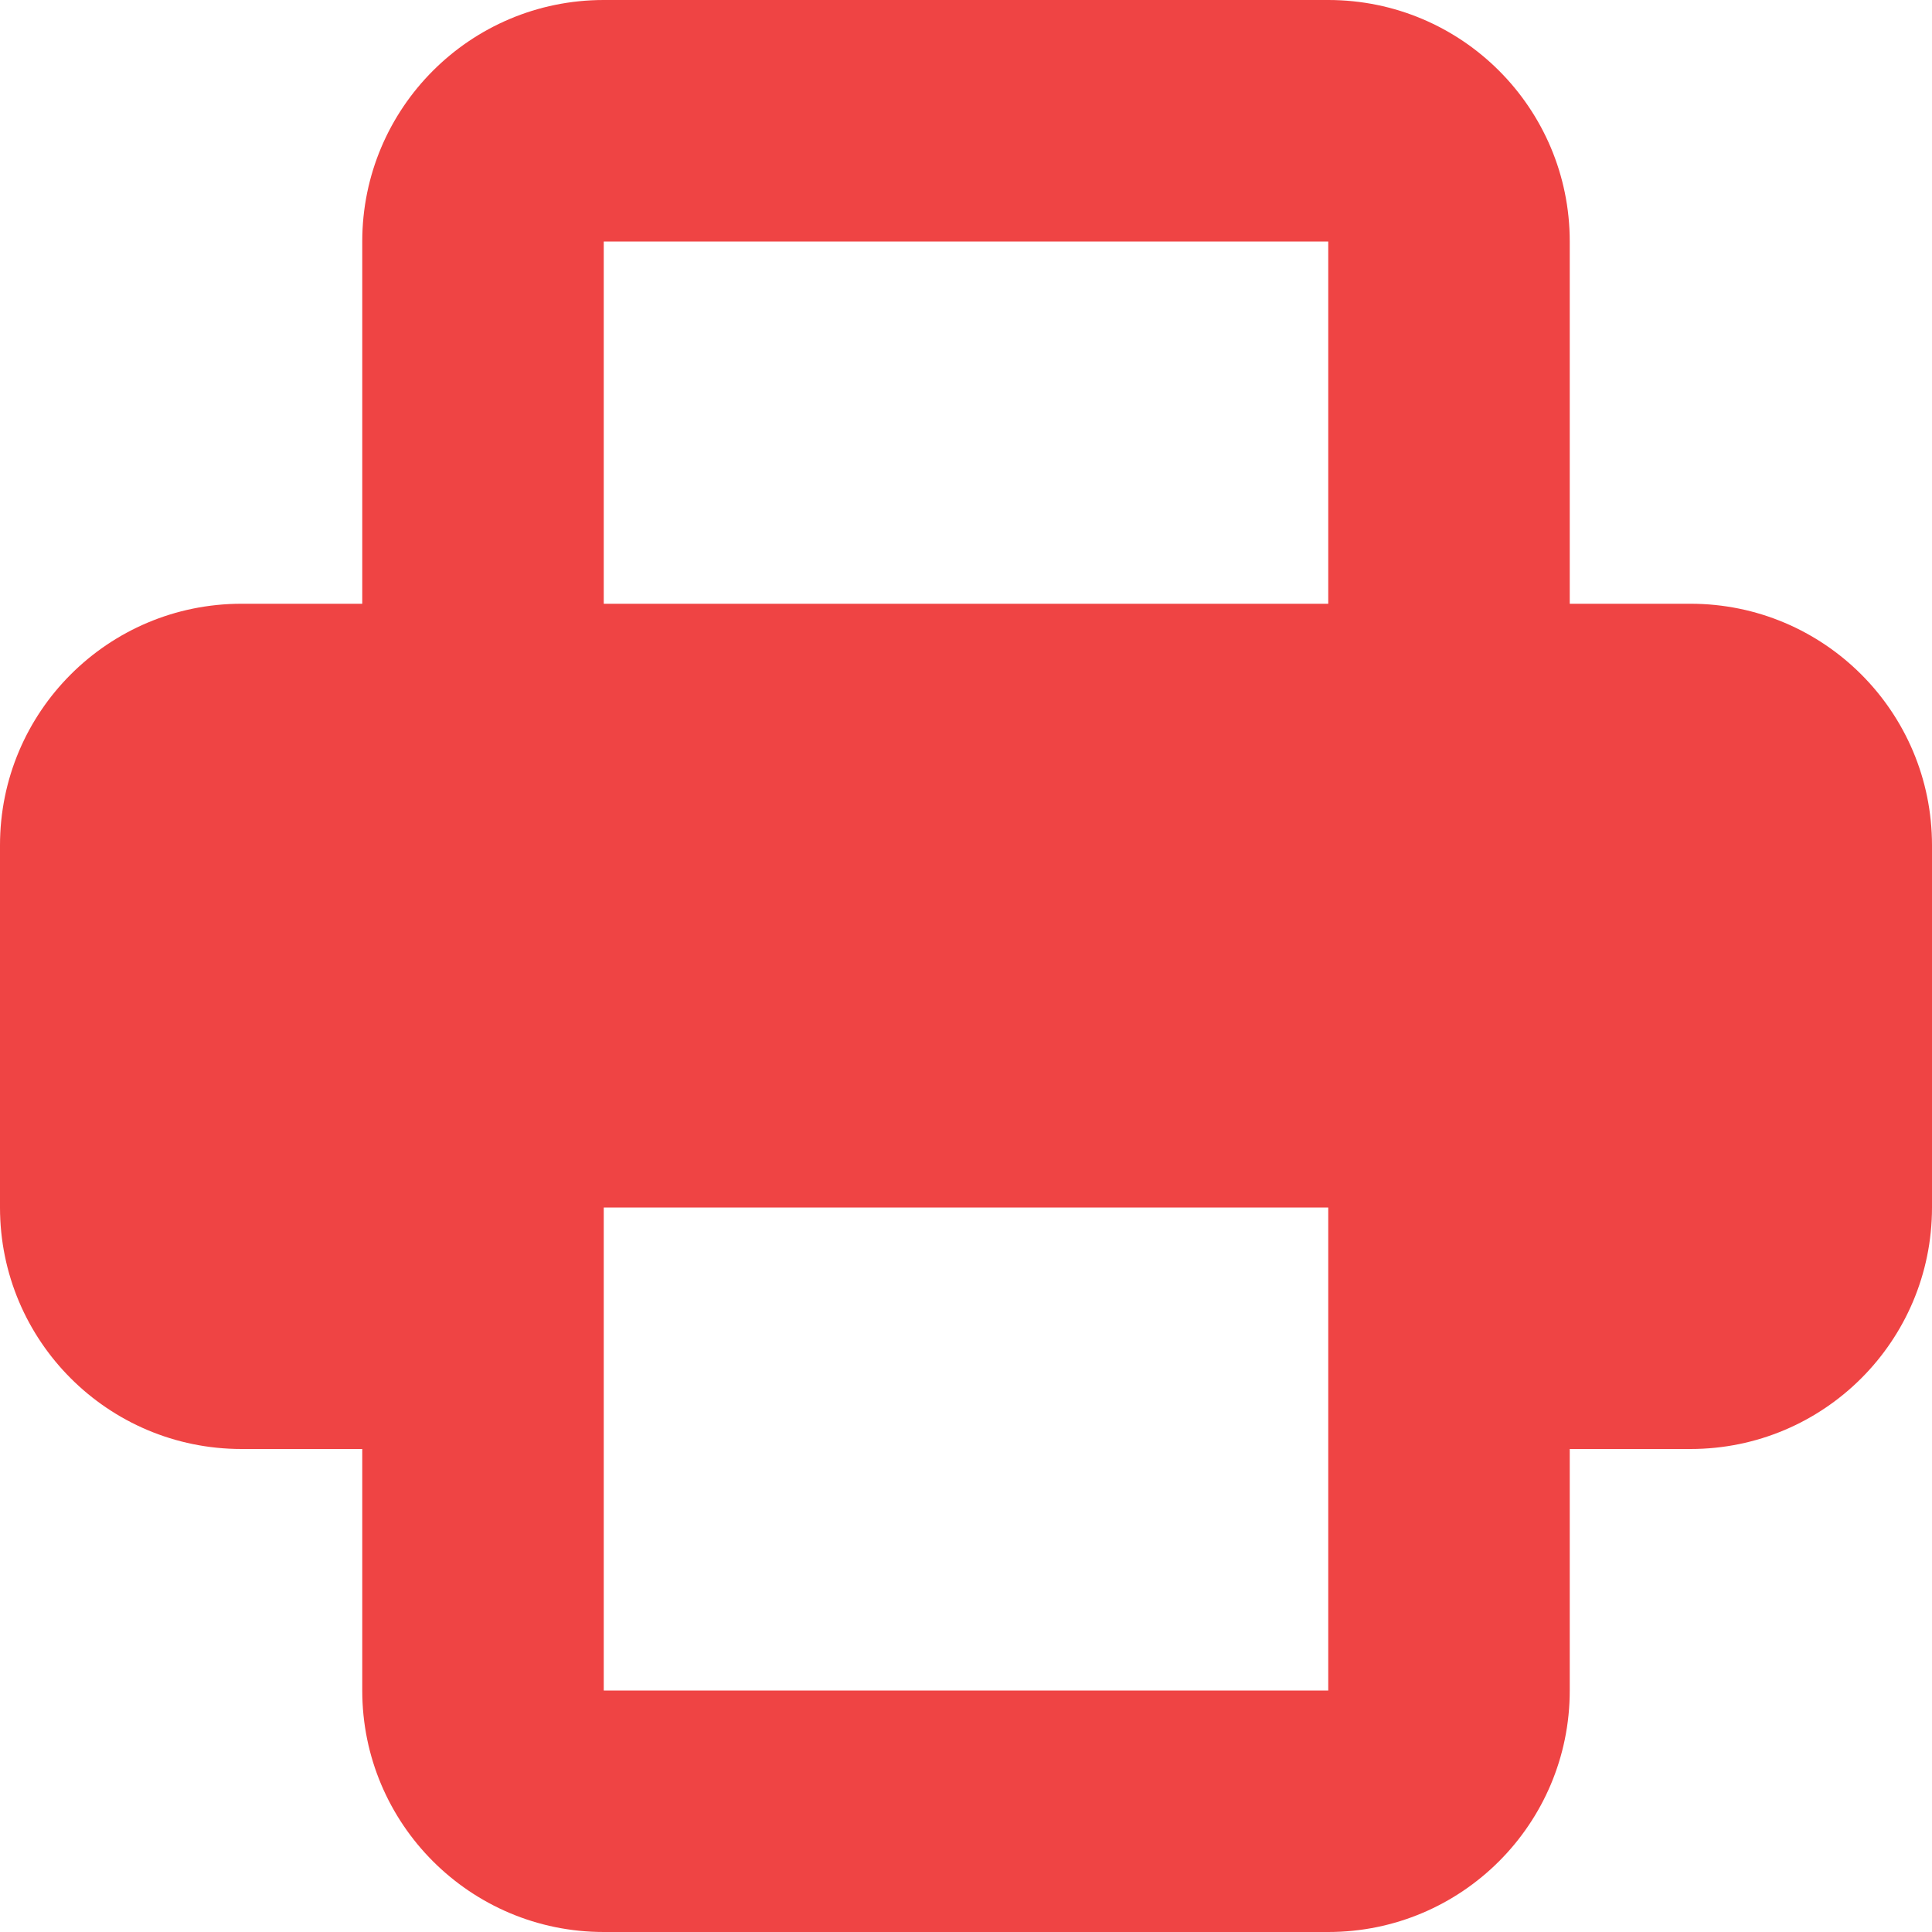
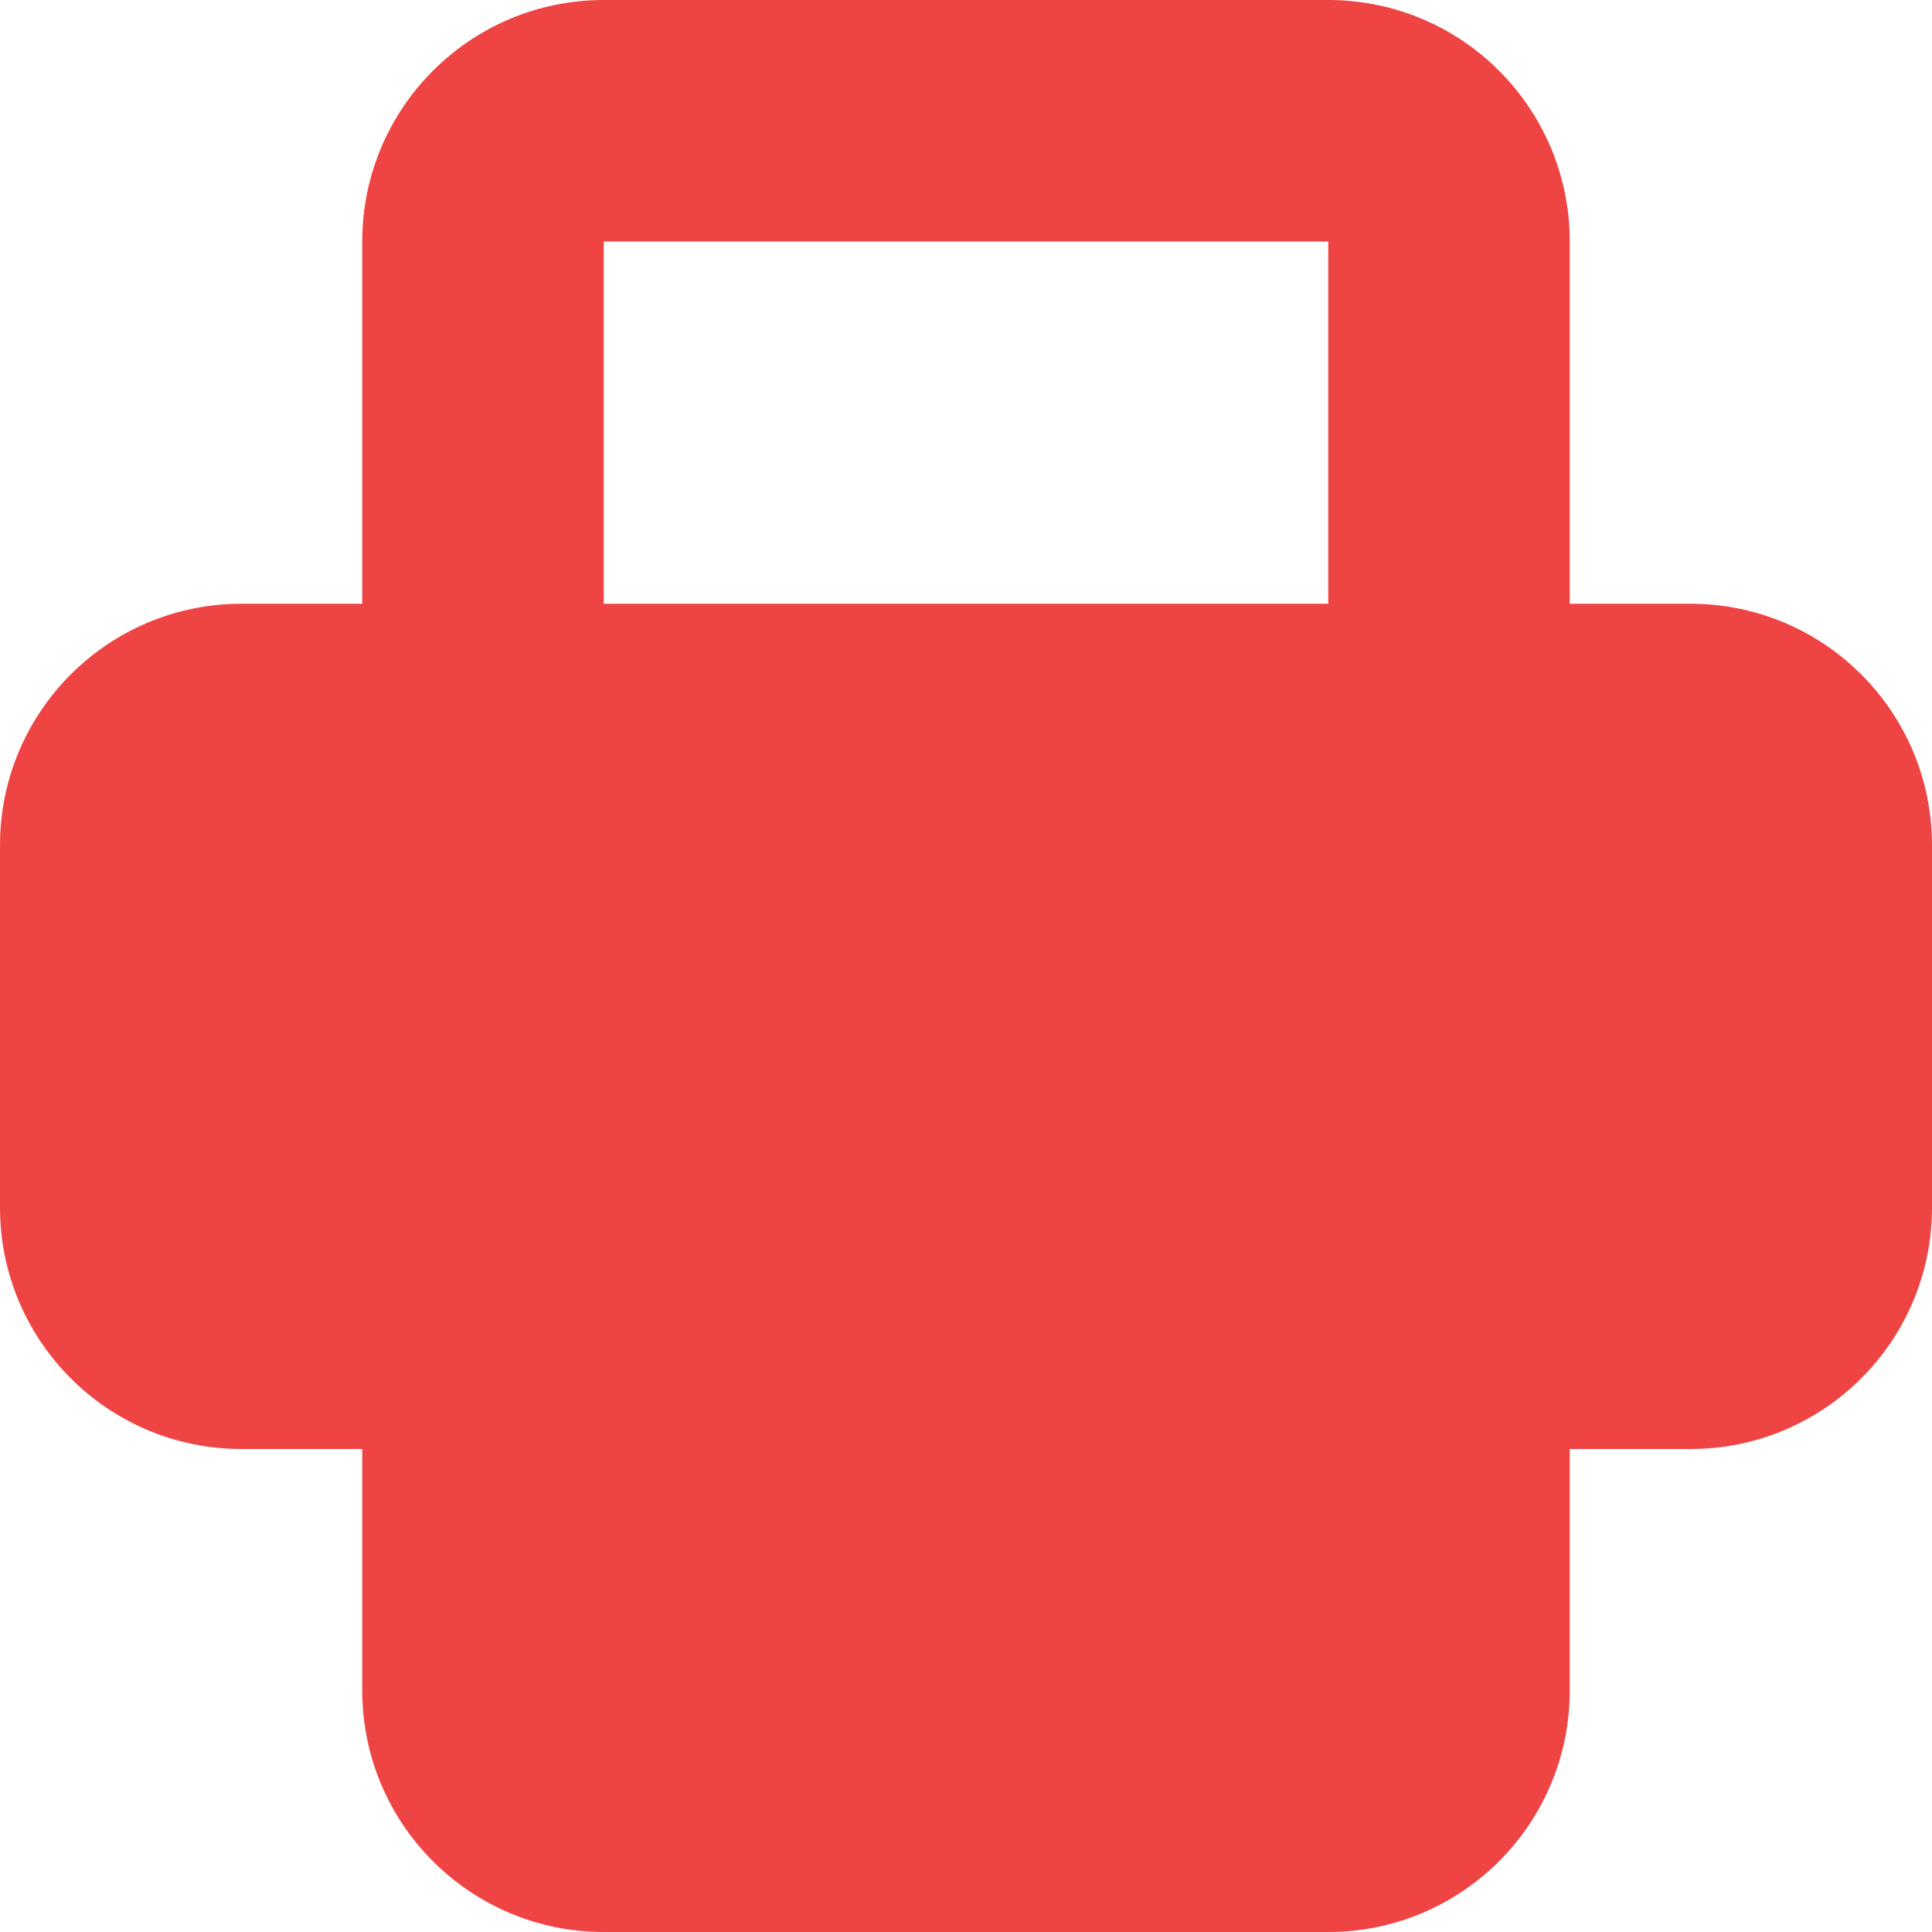
<svg xmlns="http://www.w3.org/2000/svg" width="16" height="16" viewBox="0 0 16 16" fill="none">
-   <path fill-rule="evenodd" clip-rule="evenodd" d="M3 2V5H2C0.895 5 0 5.895 0 7V10C0 11.105 0.895 12 2 12H3V14C3 15.105 3.895 16 5 16H11C12.105 16 13 15.105 13 14V12H14C15.105 12 16 11.105 16 10V7C16 5.895 15.105 5 14 5H13V2C13 0.895 12.105 0 11 0H5C3.895 0 3 0.895 3 2ZM11 2H5V5H11V2ZM11 10H5V14H11V10Z" fill="#EF4444" />
+   <path fill-rule="evenodd" clip-rule="evenodd" d="M3 2V5H2C0.895 5 0 5.895 0 7V10C0 11.105 0.895 12 2 12H3V14C3 15.105 3.895 16 5 16H11C12.105 16 13 15.105 13 14V12H14C15.105 12 16 11.105 16 10V7C16 5.895 15.105 5 14 5H13V2C13 0.895 12.105 0 11 0H5C3.895 0 3 0.895 3 2ZM11 2H5V5H11V2ZM11 10H5V14V10Z" fill="#EF4444" />
</svg>